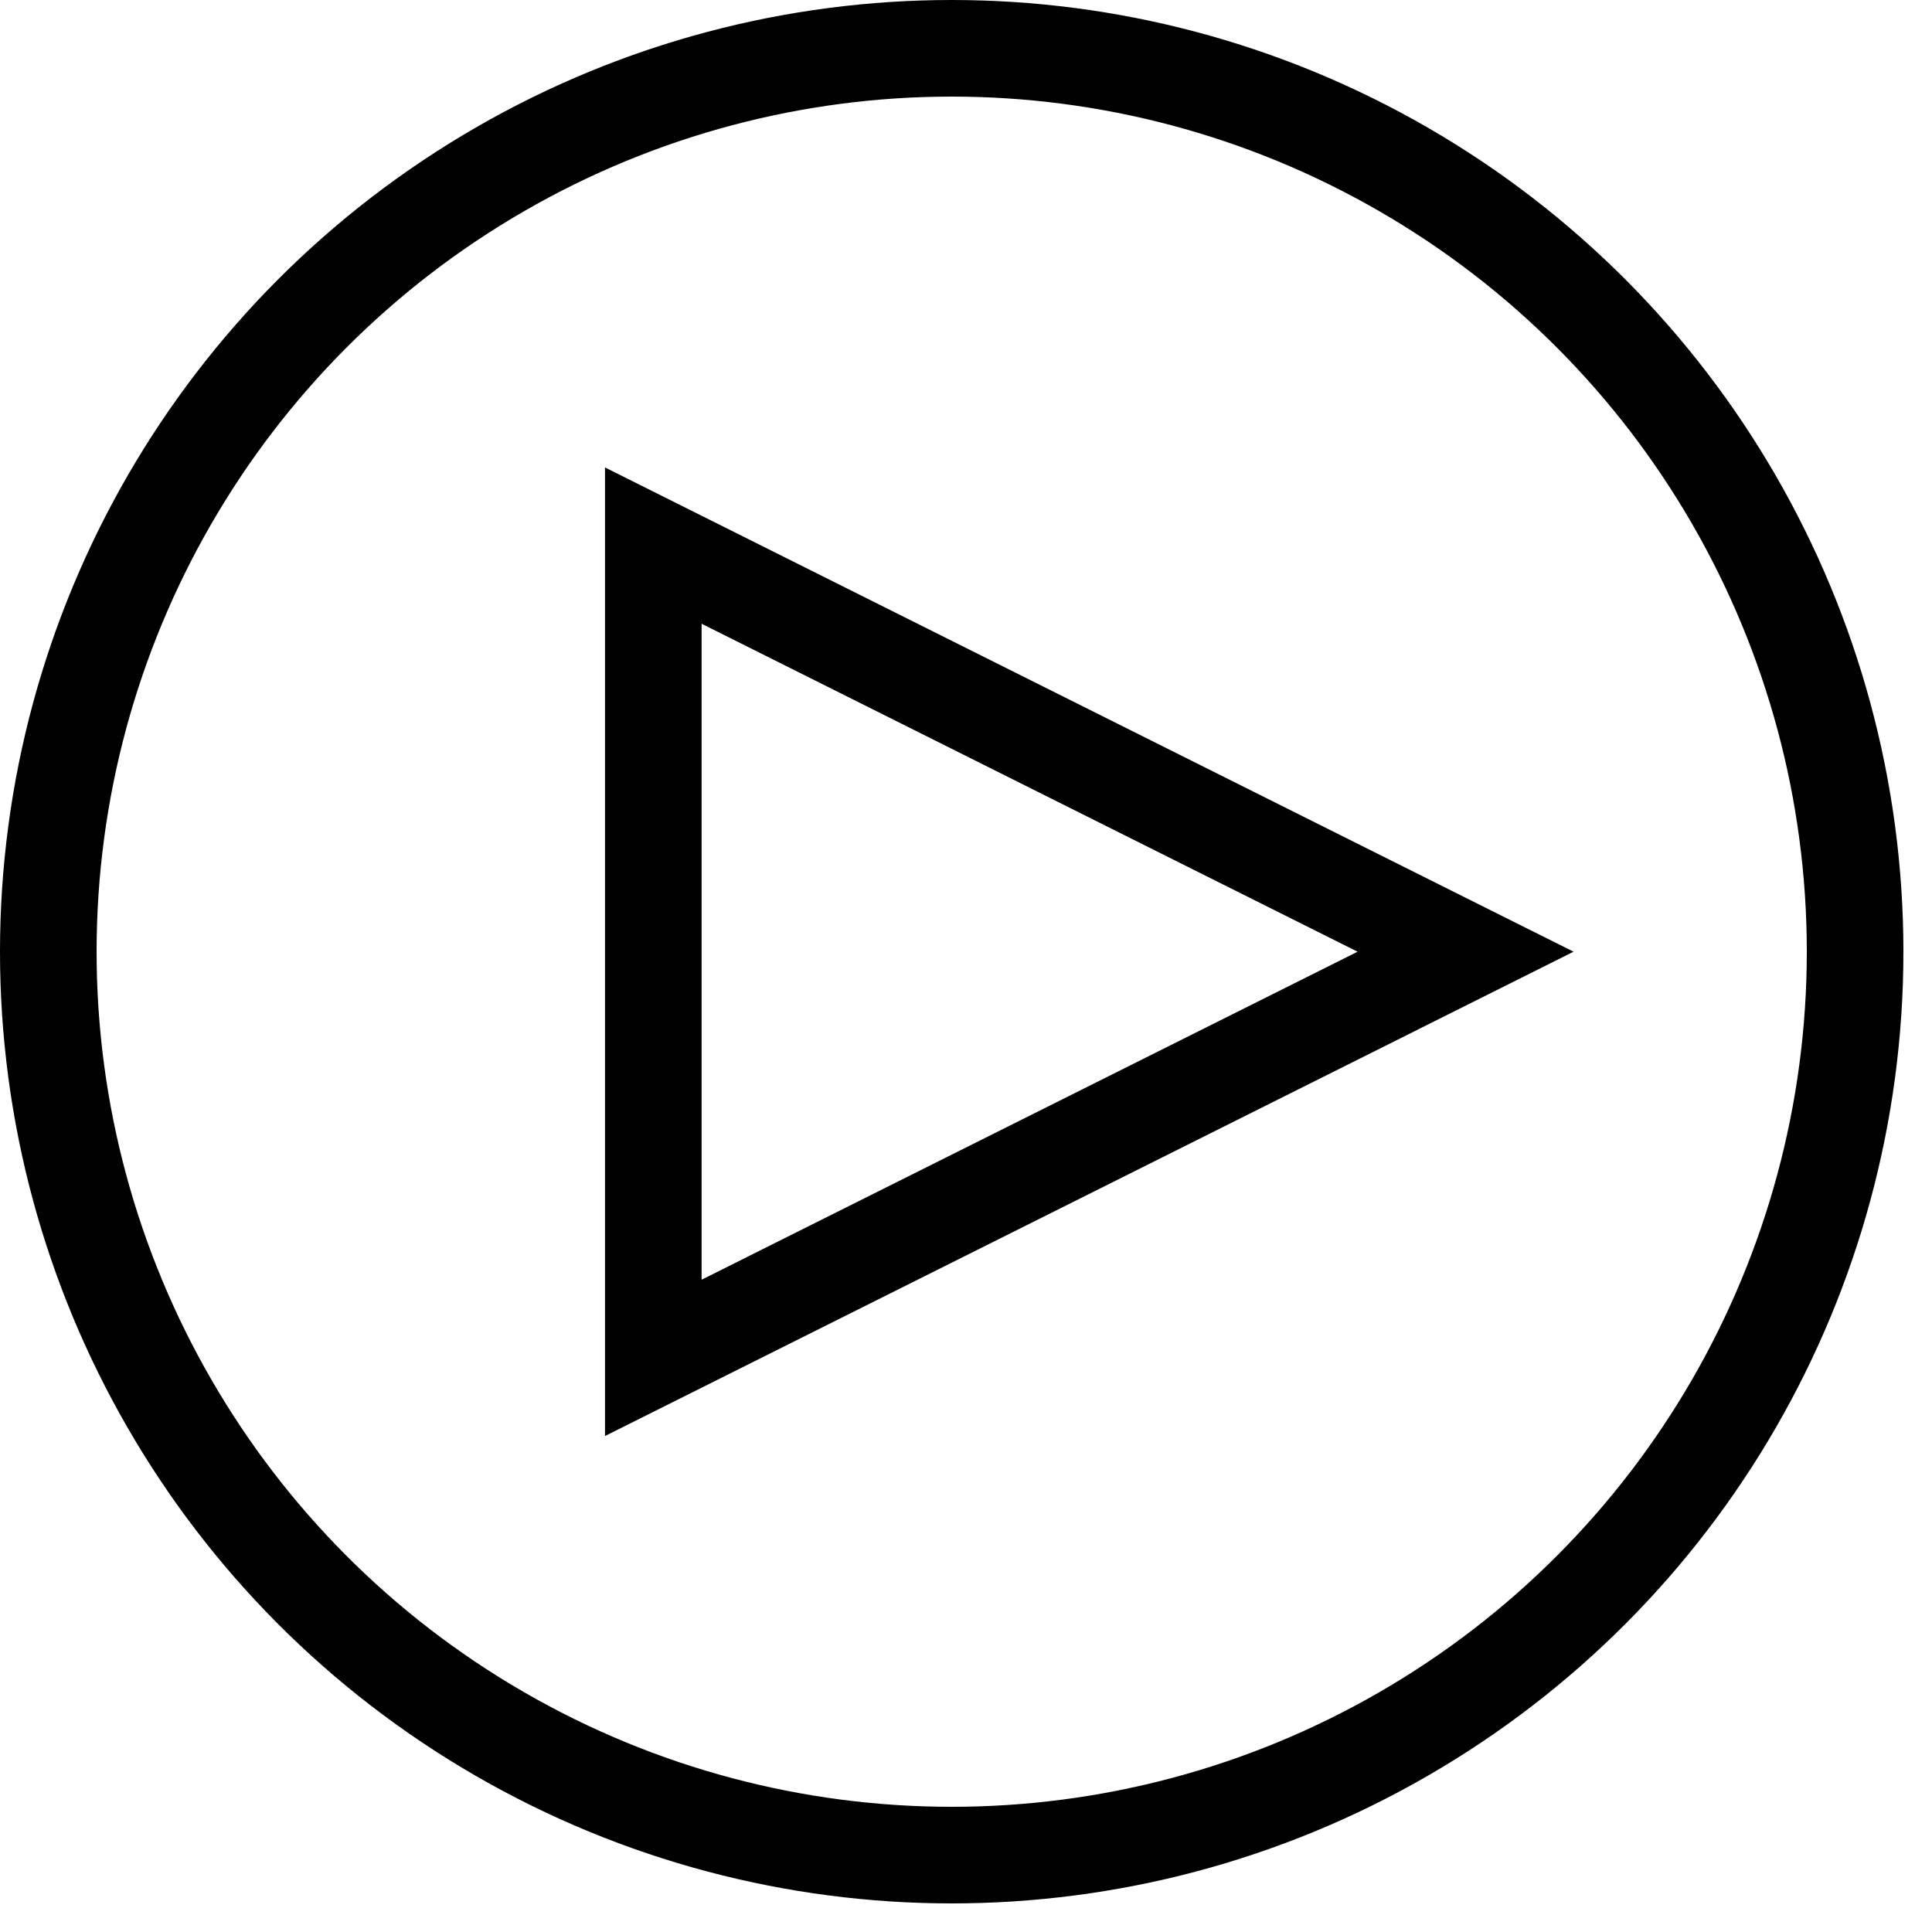
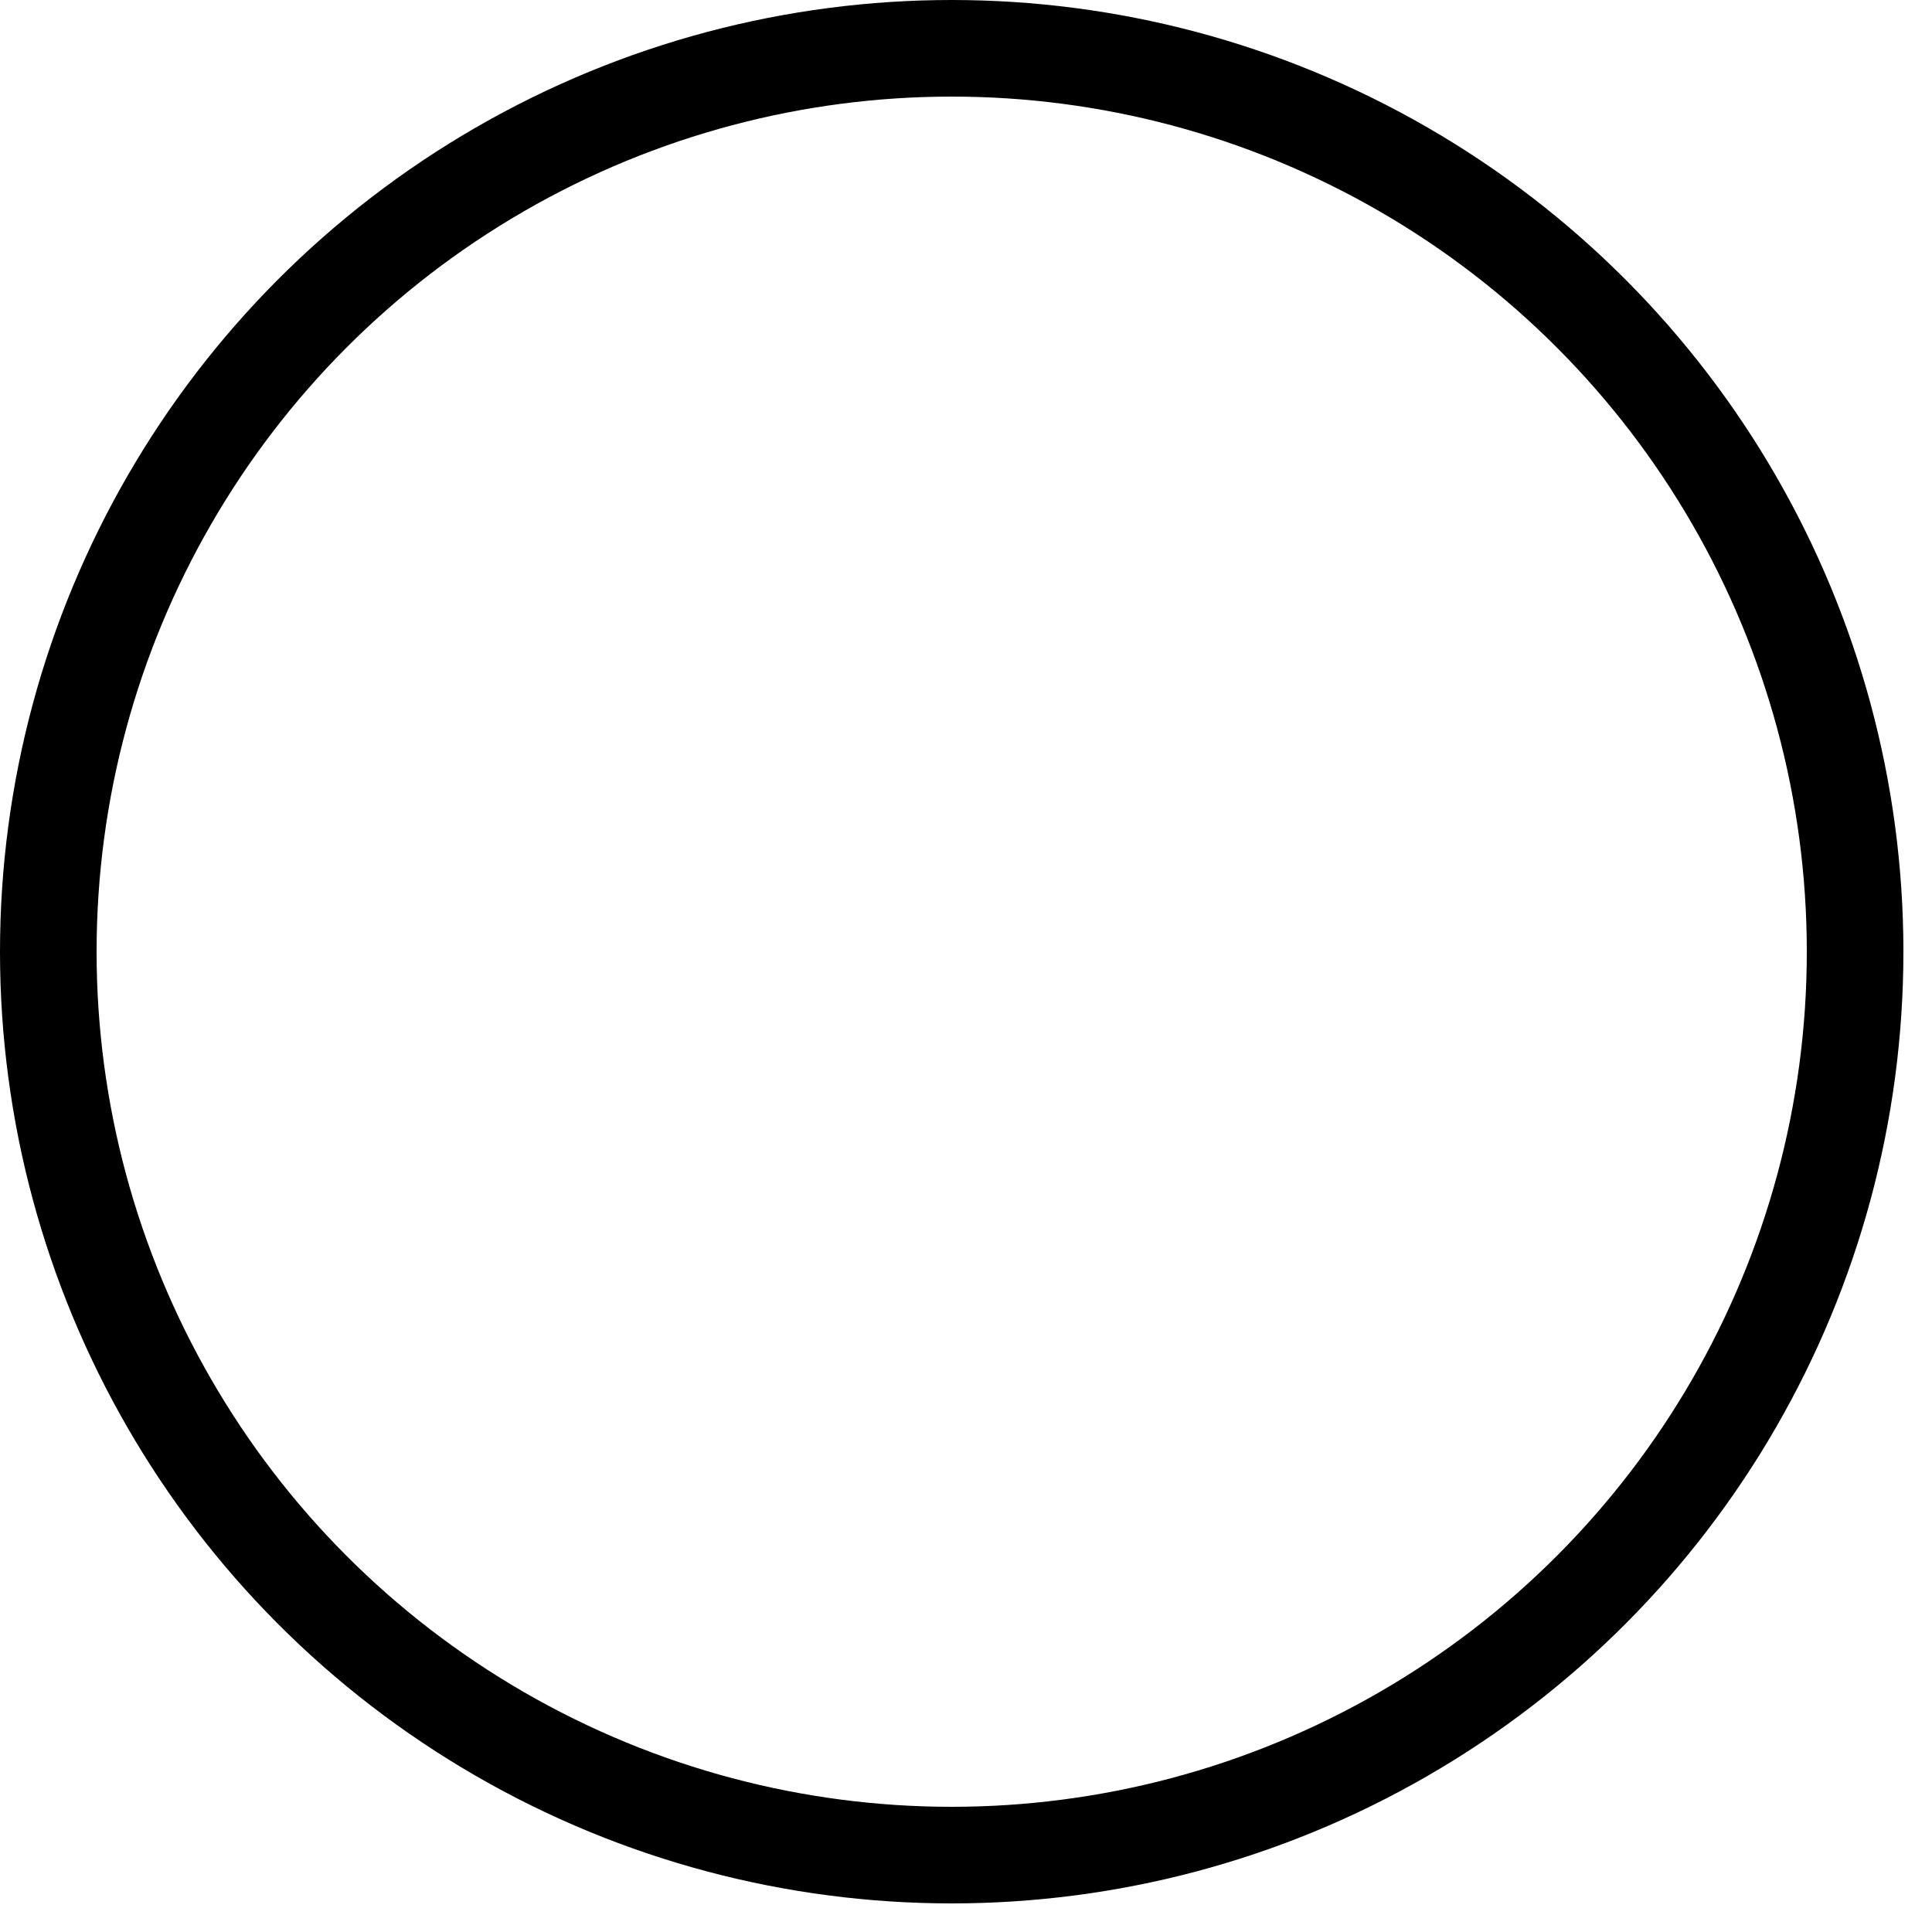
<svg xmlns="http://www.w3.org/2000/svg" width="40px" height="40px" viewBox="0 0 40 40" version="1.1">
  <title>Group</title>
  <desc>Created with Sketch.</desc>
  <g id="Page-1" stroke="none" stroke-width="1" fill="none" fill-rule="evenodd">
    <g id="ACCUEIL2" transform="translate(-149, -2590)" stroke="#000000" stroke-width="2">
      <g id="Group" transform="translate(150, 2591)">
-         <polygon id="Triangle-Copy" transform="translate(20.935, 18.704) rotate(-270) translate(-20.935, -18.704) " points="20.935 10.296 29.344 27.113 12.527 27.113" />
        <circle id="Oval-Copy" cx="18.704" cy="18.704" r="18.704" />
      </g>
    </g>
  </g>
</svg>